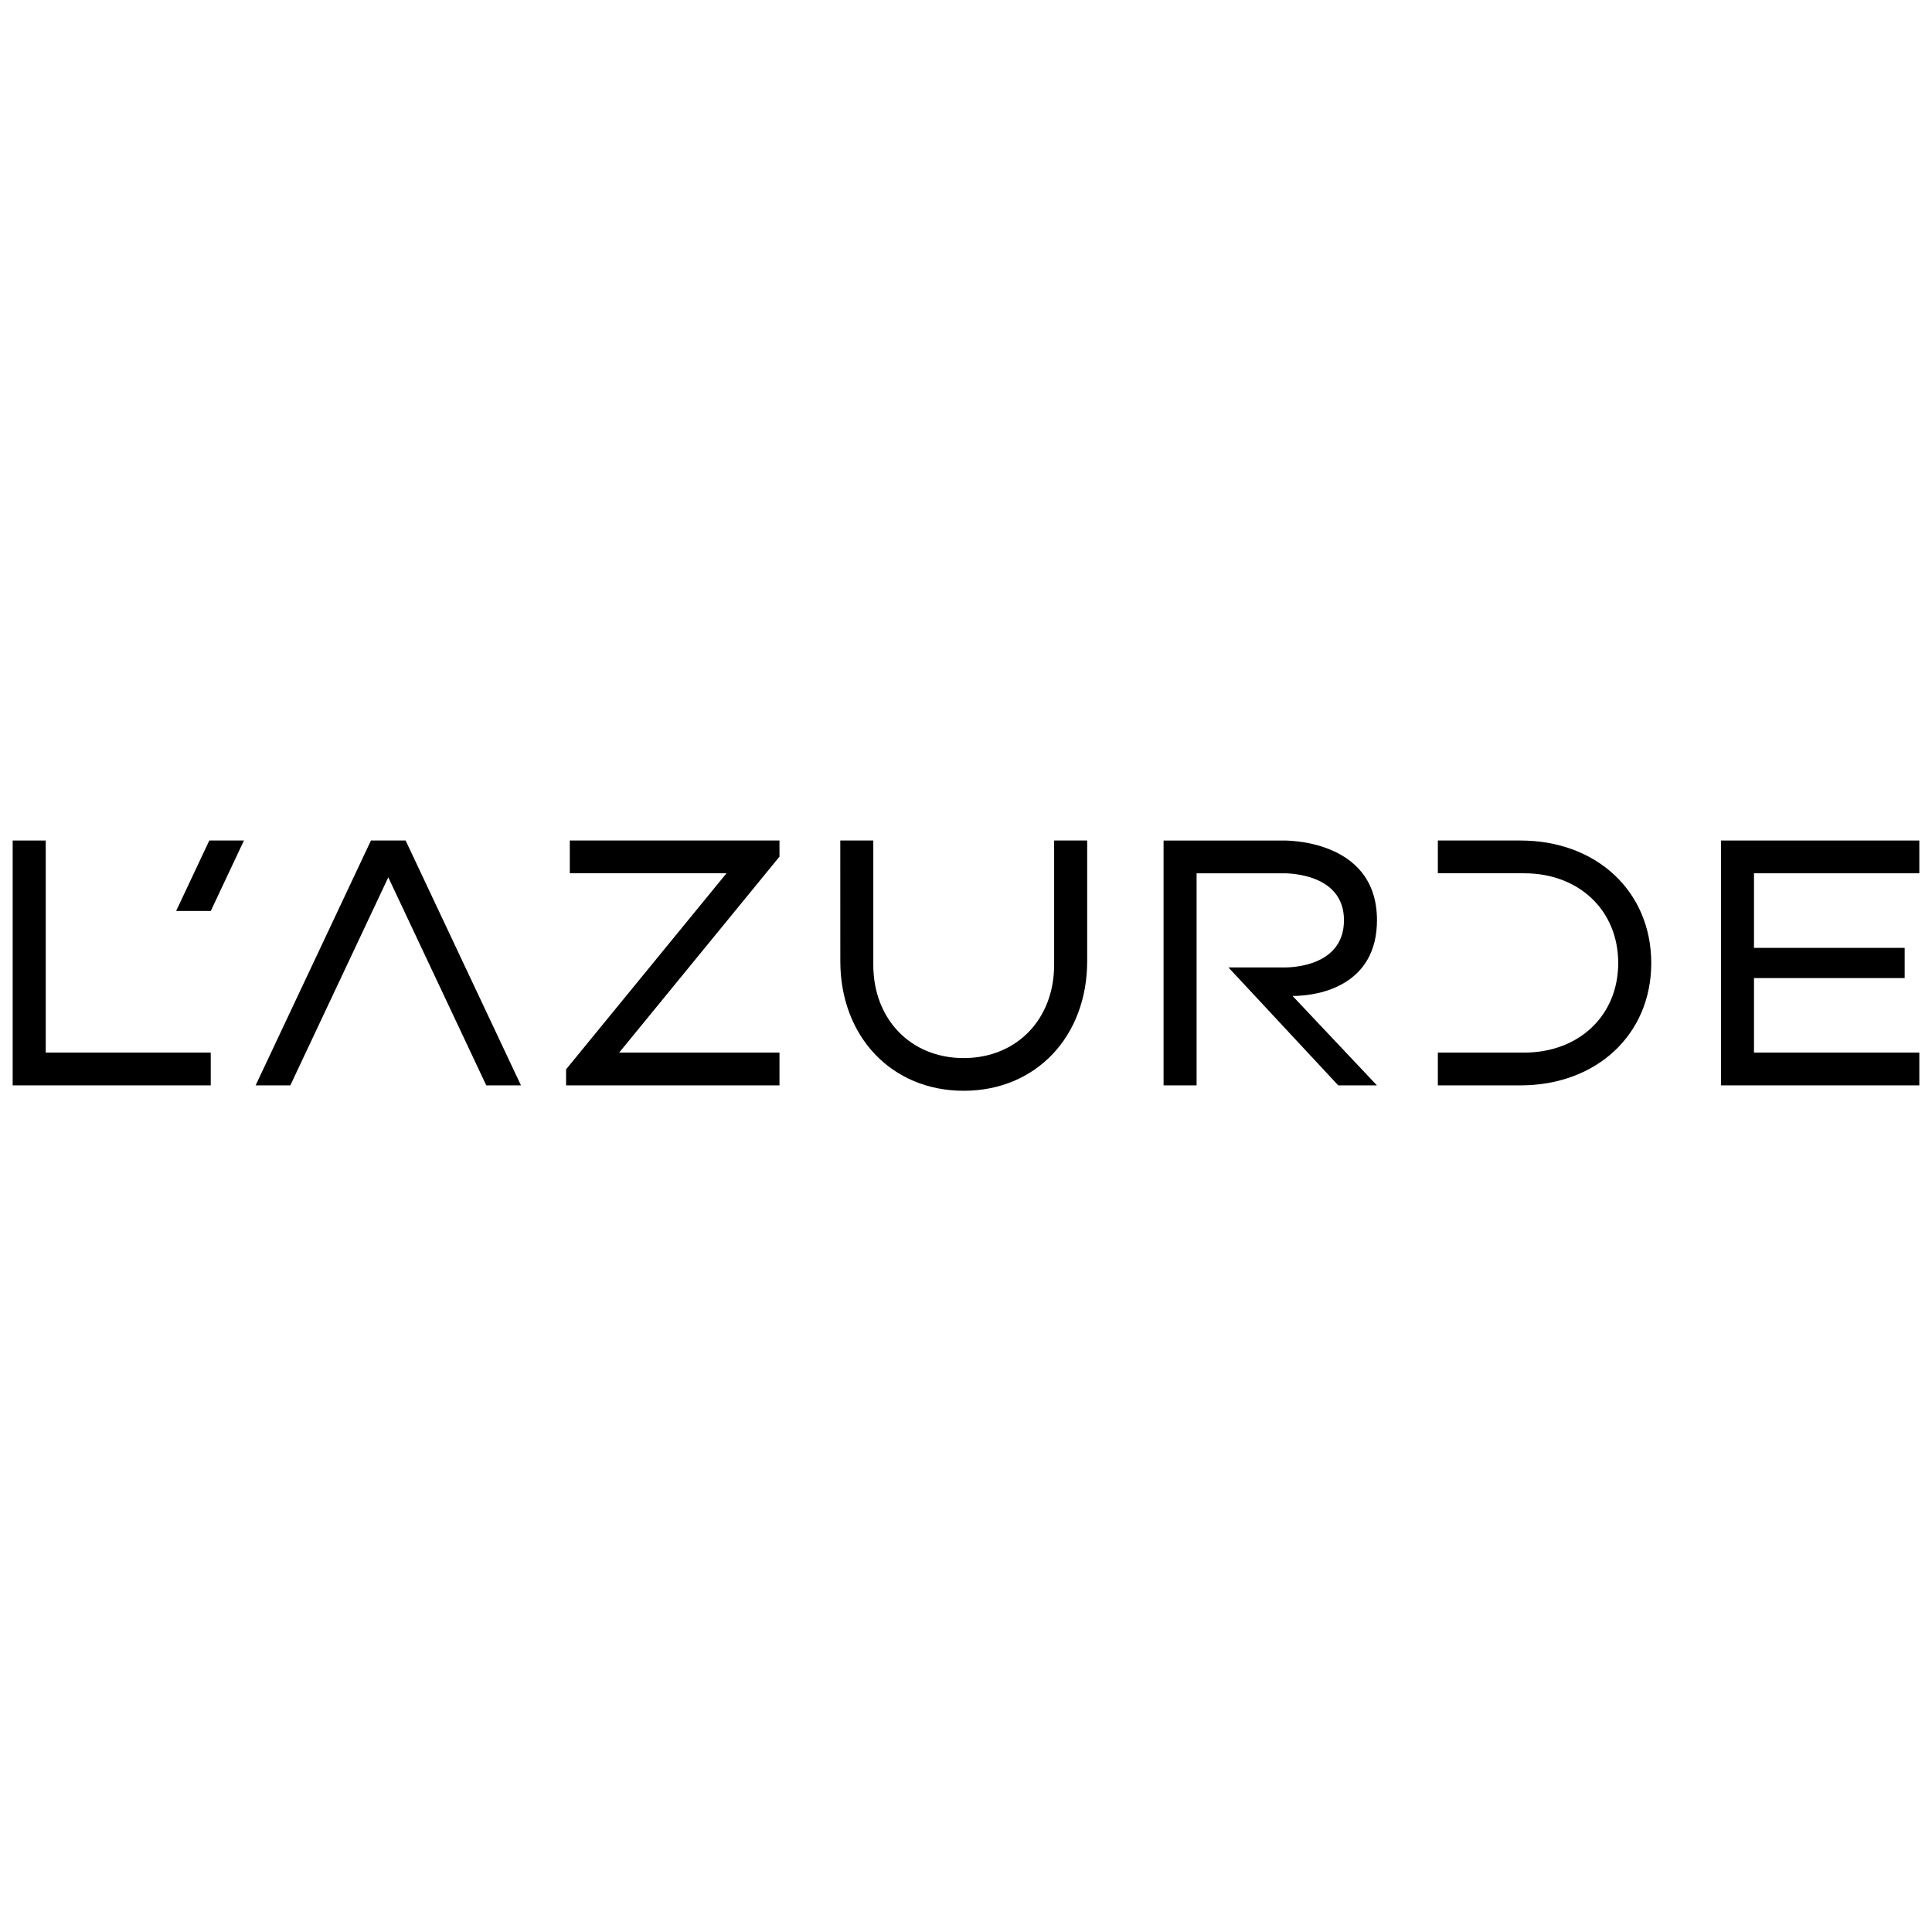
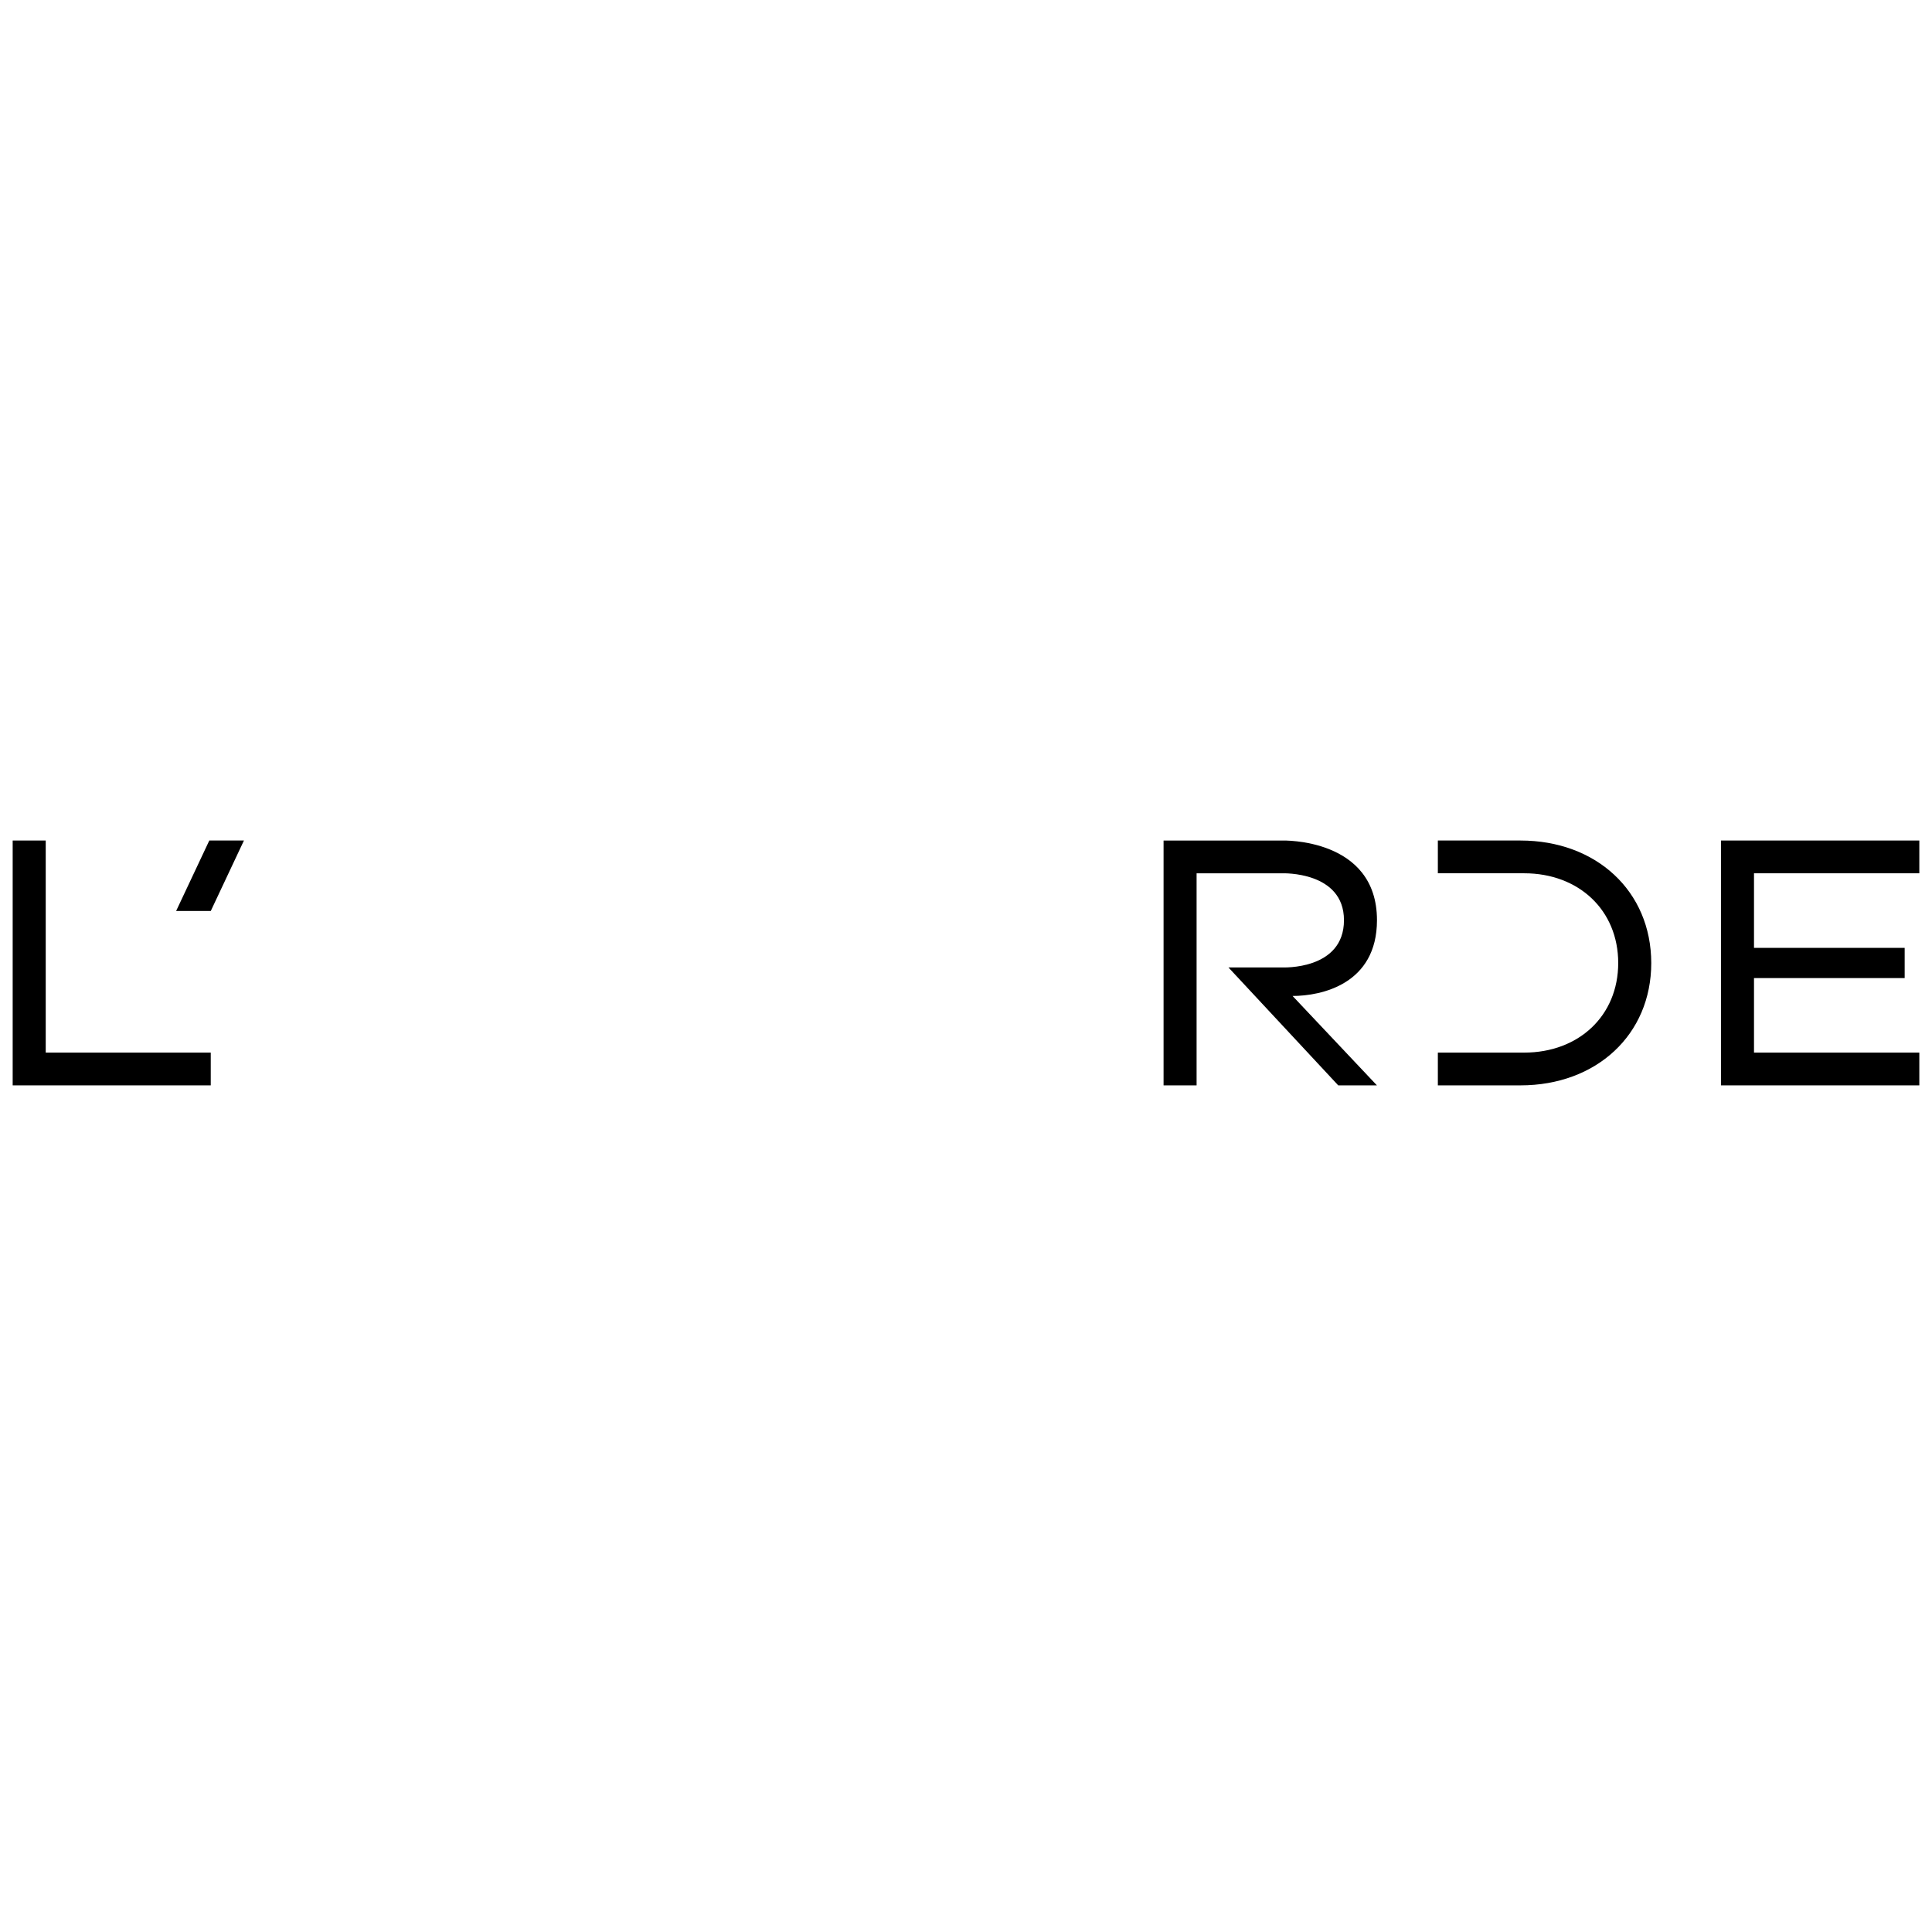
<svg xmlns="http://www.w3.org/2000/svg" width="500" zoomAndPan="magnify" viewBox="0 0 375 375" height="500" preserveAspectRatio="xMidYMid meet" version="1.0">
  <path fill="#000000" d="M 372.539 169.504 L 372.539 163.145 L 334.039 163.145 L 334.039 210.668 L 372.539 210.668 L 372.539 204.309 L 340.449 204.309 L 340.449 189.844 L 369.695 189.844 L 369.695 183.98 L 340.449 183.98 L 340.449 169.504 Z M 372.539 169.504 " fill-opacity="1" fill-rule="nonzero" />
  <path fill="#000000" d="M 8.875 163.145 L 2.461 163.145 L 2.461 210.668 L 40.906 210.668 L 40.906 204.309 L 8.875 204.309 Z M 8.875 163.145 " fill-opacity="1" fill-rule="nonzero" />
-   <path fill="#000000" d="M 204.605 187.289 C 204.605 197.762 197.402 205.371 187.039 205.371 C 176.715 205.371 169.508 197.762 169.508 187.289 L 169.508 163.145 L 163.098 163.145 L 163.105 186.559 C 163.105 201.133 173.012 211.719 187.051 211.719 C 201.125 211.719 211.02 201.133 211.02 186.559 L 211.02 163.145 L 204.605 163.145 Z M 204.605 187.289 " fill-opacity="1" fill-rule="nonzero" />
-   <path fill="#000000" d="M 78.734 163.145 L 72 163.145 L 49.617 210.668 L 56.352 210.668 L 75.367 170.289 L 94.383 210.668 L 101.117 210.668 Z M 78.734 163.145 " fill-opacity="1" fill-rule="nonzero" />
  <path fill="#000000" d="M 295.125 163.145 L 279.086 163.145 L 279.086 169.504 L 295.859 169.504 C 306.422 169.504 314.094 176.648 314.094 186.922 C 314.094 197.164 306.422 204.309 295.859 204.309 L 279.086 204.309 L 279.086 210.668 L 295.125 210.668 C 309.836 210.668 320.508 200.848 320.508 186.922 C 320.496 172.957 309.82 163.145 295.125 163.145 Z M 295.125 163.145 " fill-opacity="1" fill-rule="nonzero" />
  <path fill="#000000" d="M 267.27 178.609 C 267.27 162.574 248.91 163.148 248.91 163.148 L 225.848 163.148 L 225.848 210.668 L 232.258 210.668 L 232.258 169.508 L 248.922 169.508 C 248.922 169.508 260.863 169.078 260.863 178.609 C 260.863 188.34 248.922 187.777 248.922 187.777 L 238.438 187.777 L 259.75 210.668 L 267.258 210.668 L 250.887 193.316 C 256.469 193.316 267.27 191.027 267.27 178.609 Z M 267.27 178.609 " fill-opacity="1" fill-rule="nonzero" />
-   <path fill="#000000" d="M 151.297 163.145 L 110.598 163.145 L 110.598 169.504 L 141.012 169.504 L 109.875 207.559 L 109.875 210.668 L 151.297 210.668 L 151.297 204.309 L 120.18 204.309 L 151.297 166.277 Z M 151.297 163.145 " fill-opacity="1" fill-rule="nonzero" />
  <path fill="#000000" d="M 34.188 176.816 L 40.914 176.816 L 47.348 163.145 L 40.625 163.145 Z M 34.188 176.816 " fill-opacity="1" fill-rule="nonzero" />
</svg>